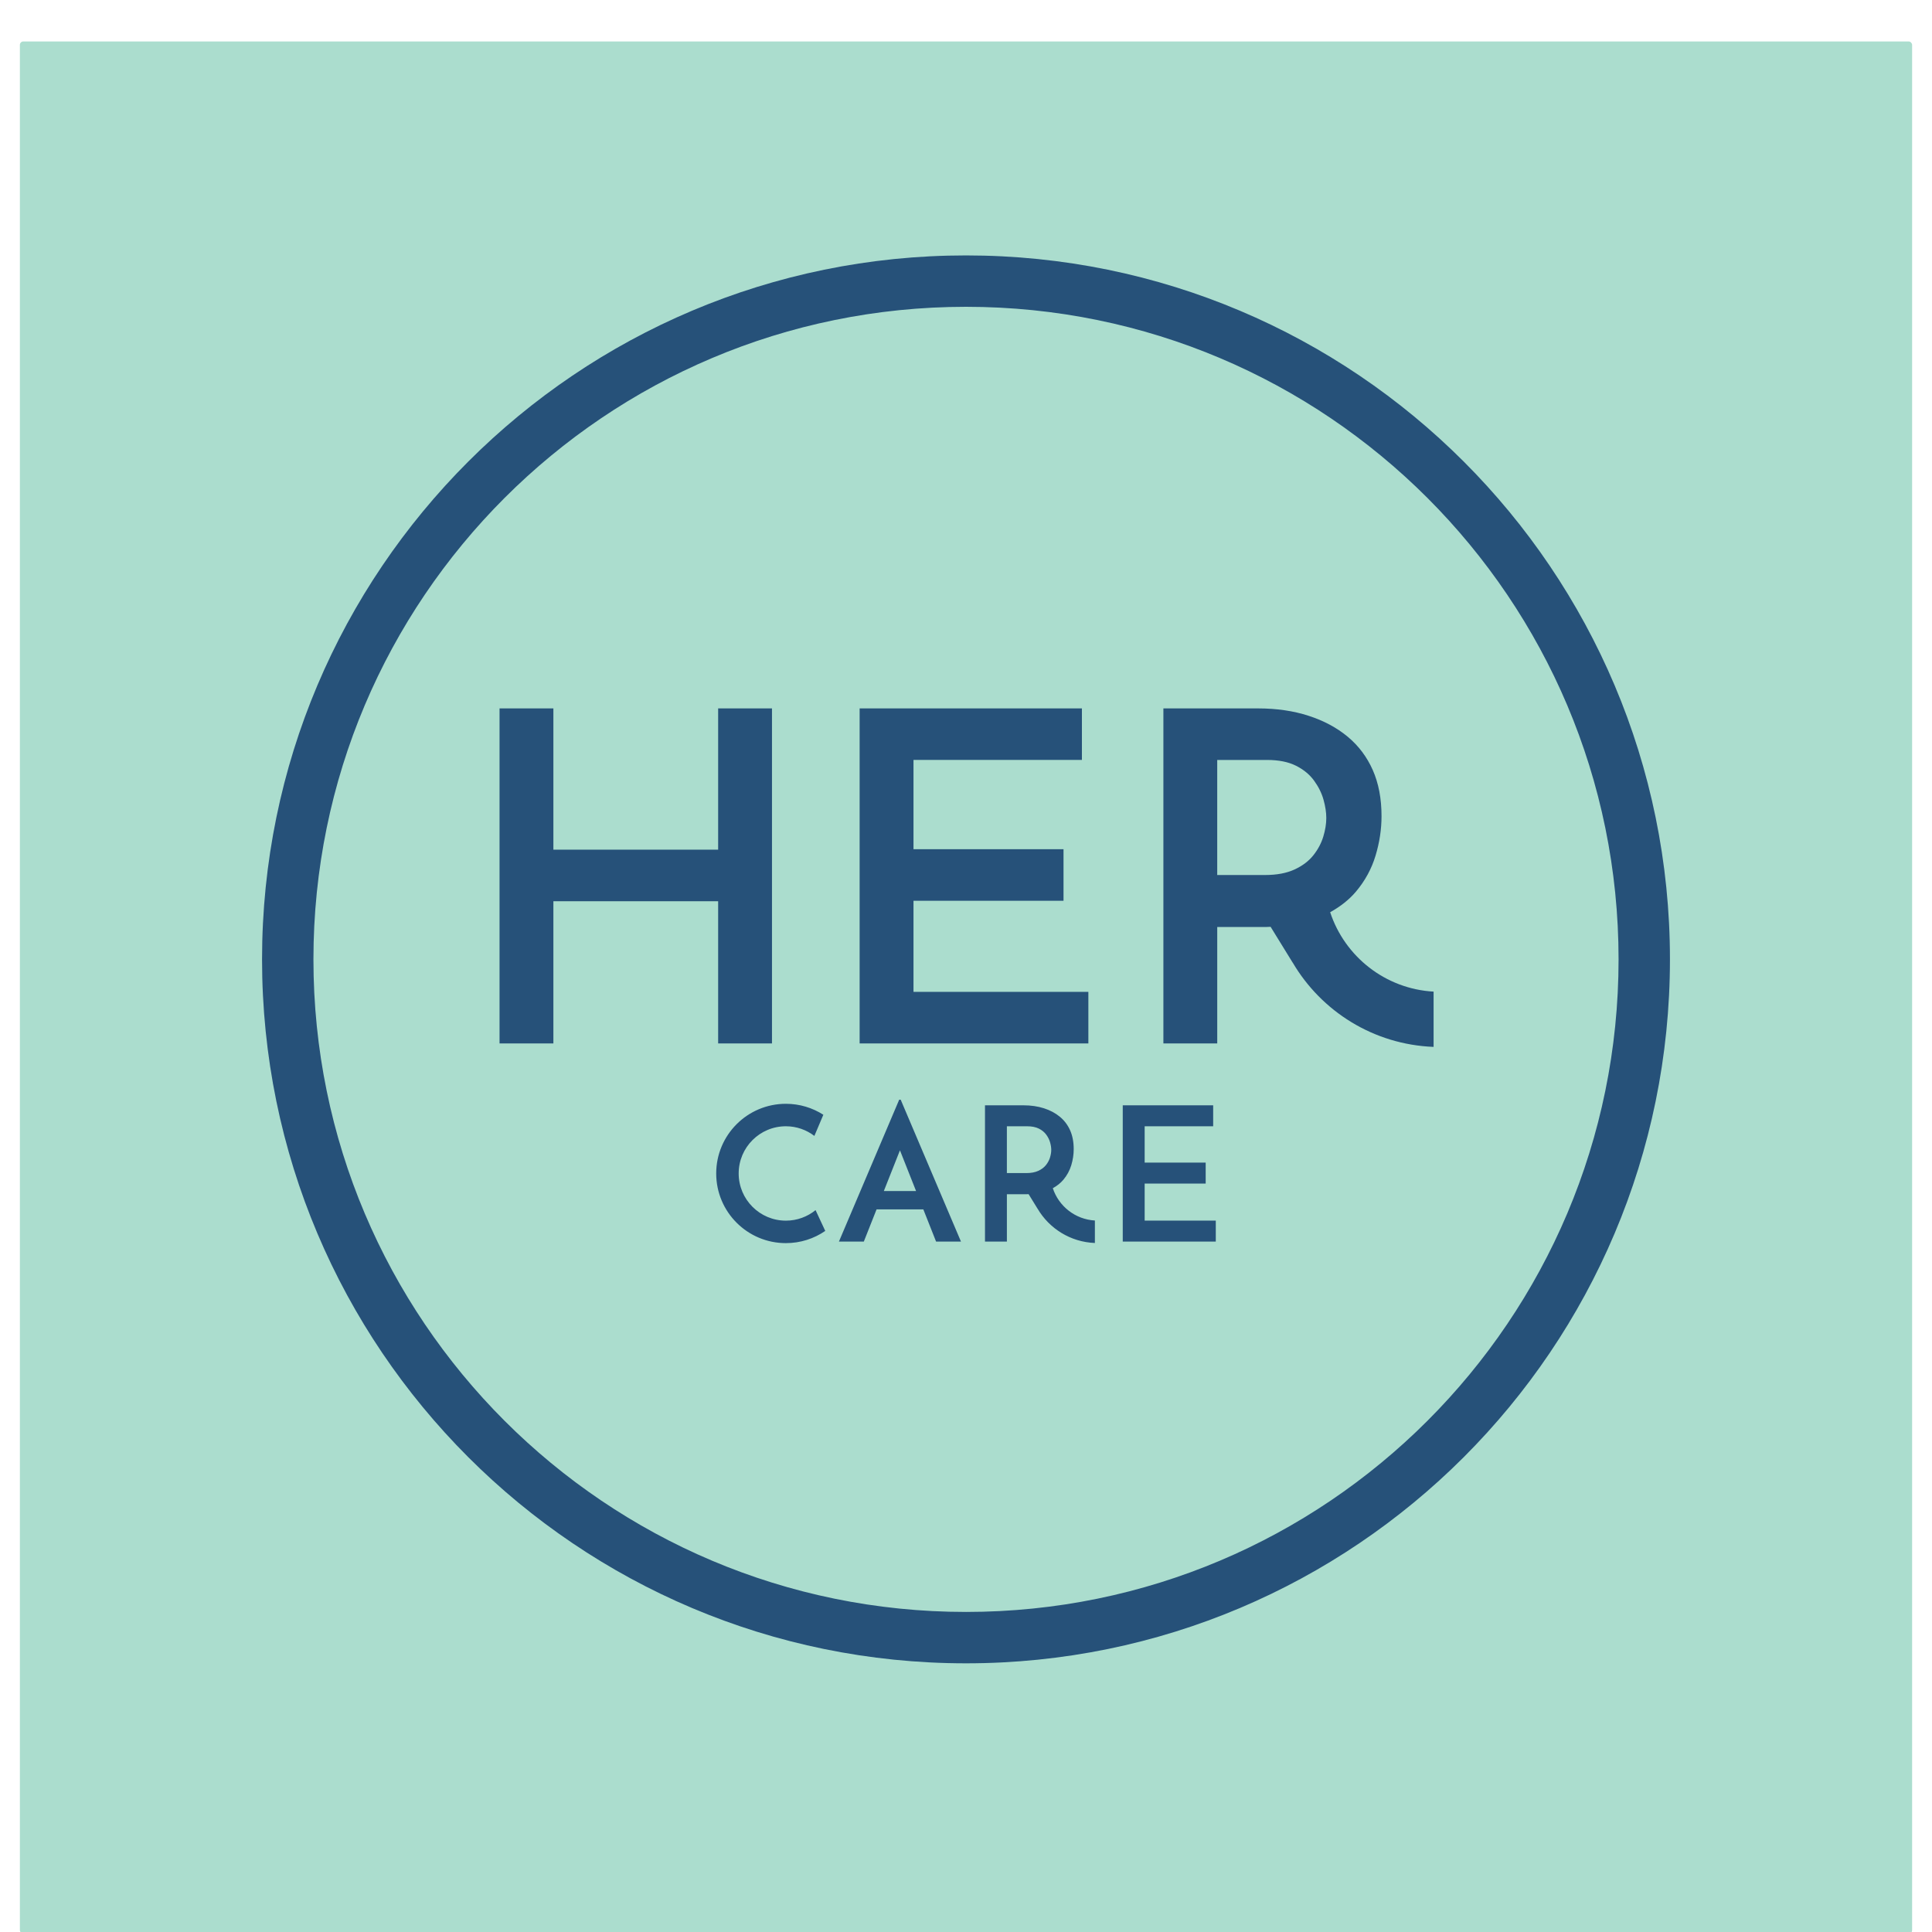
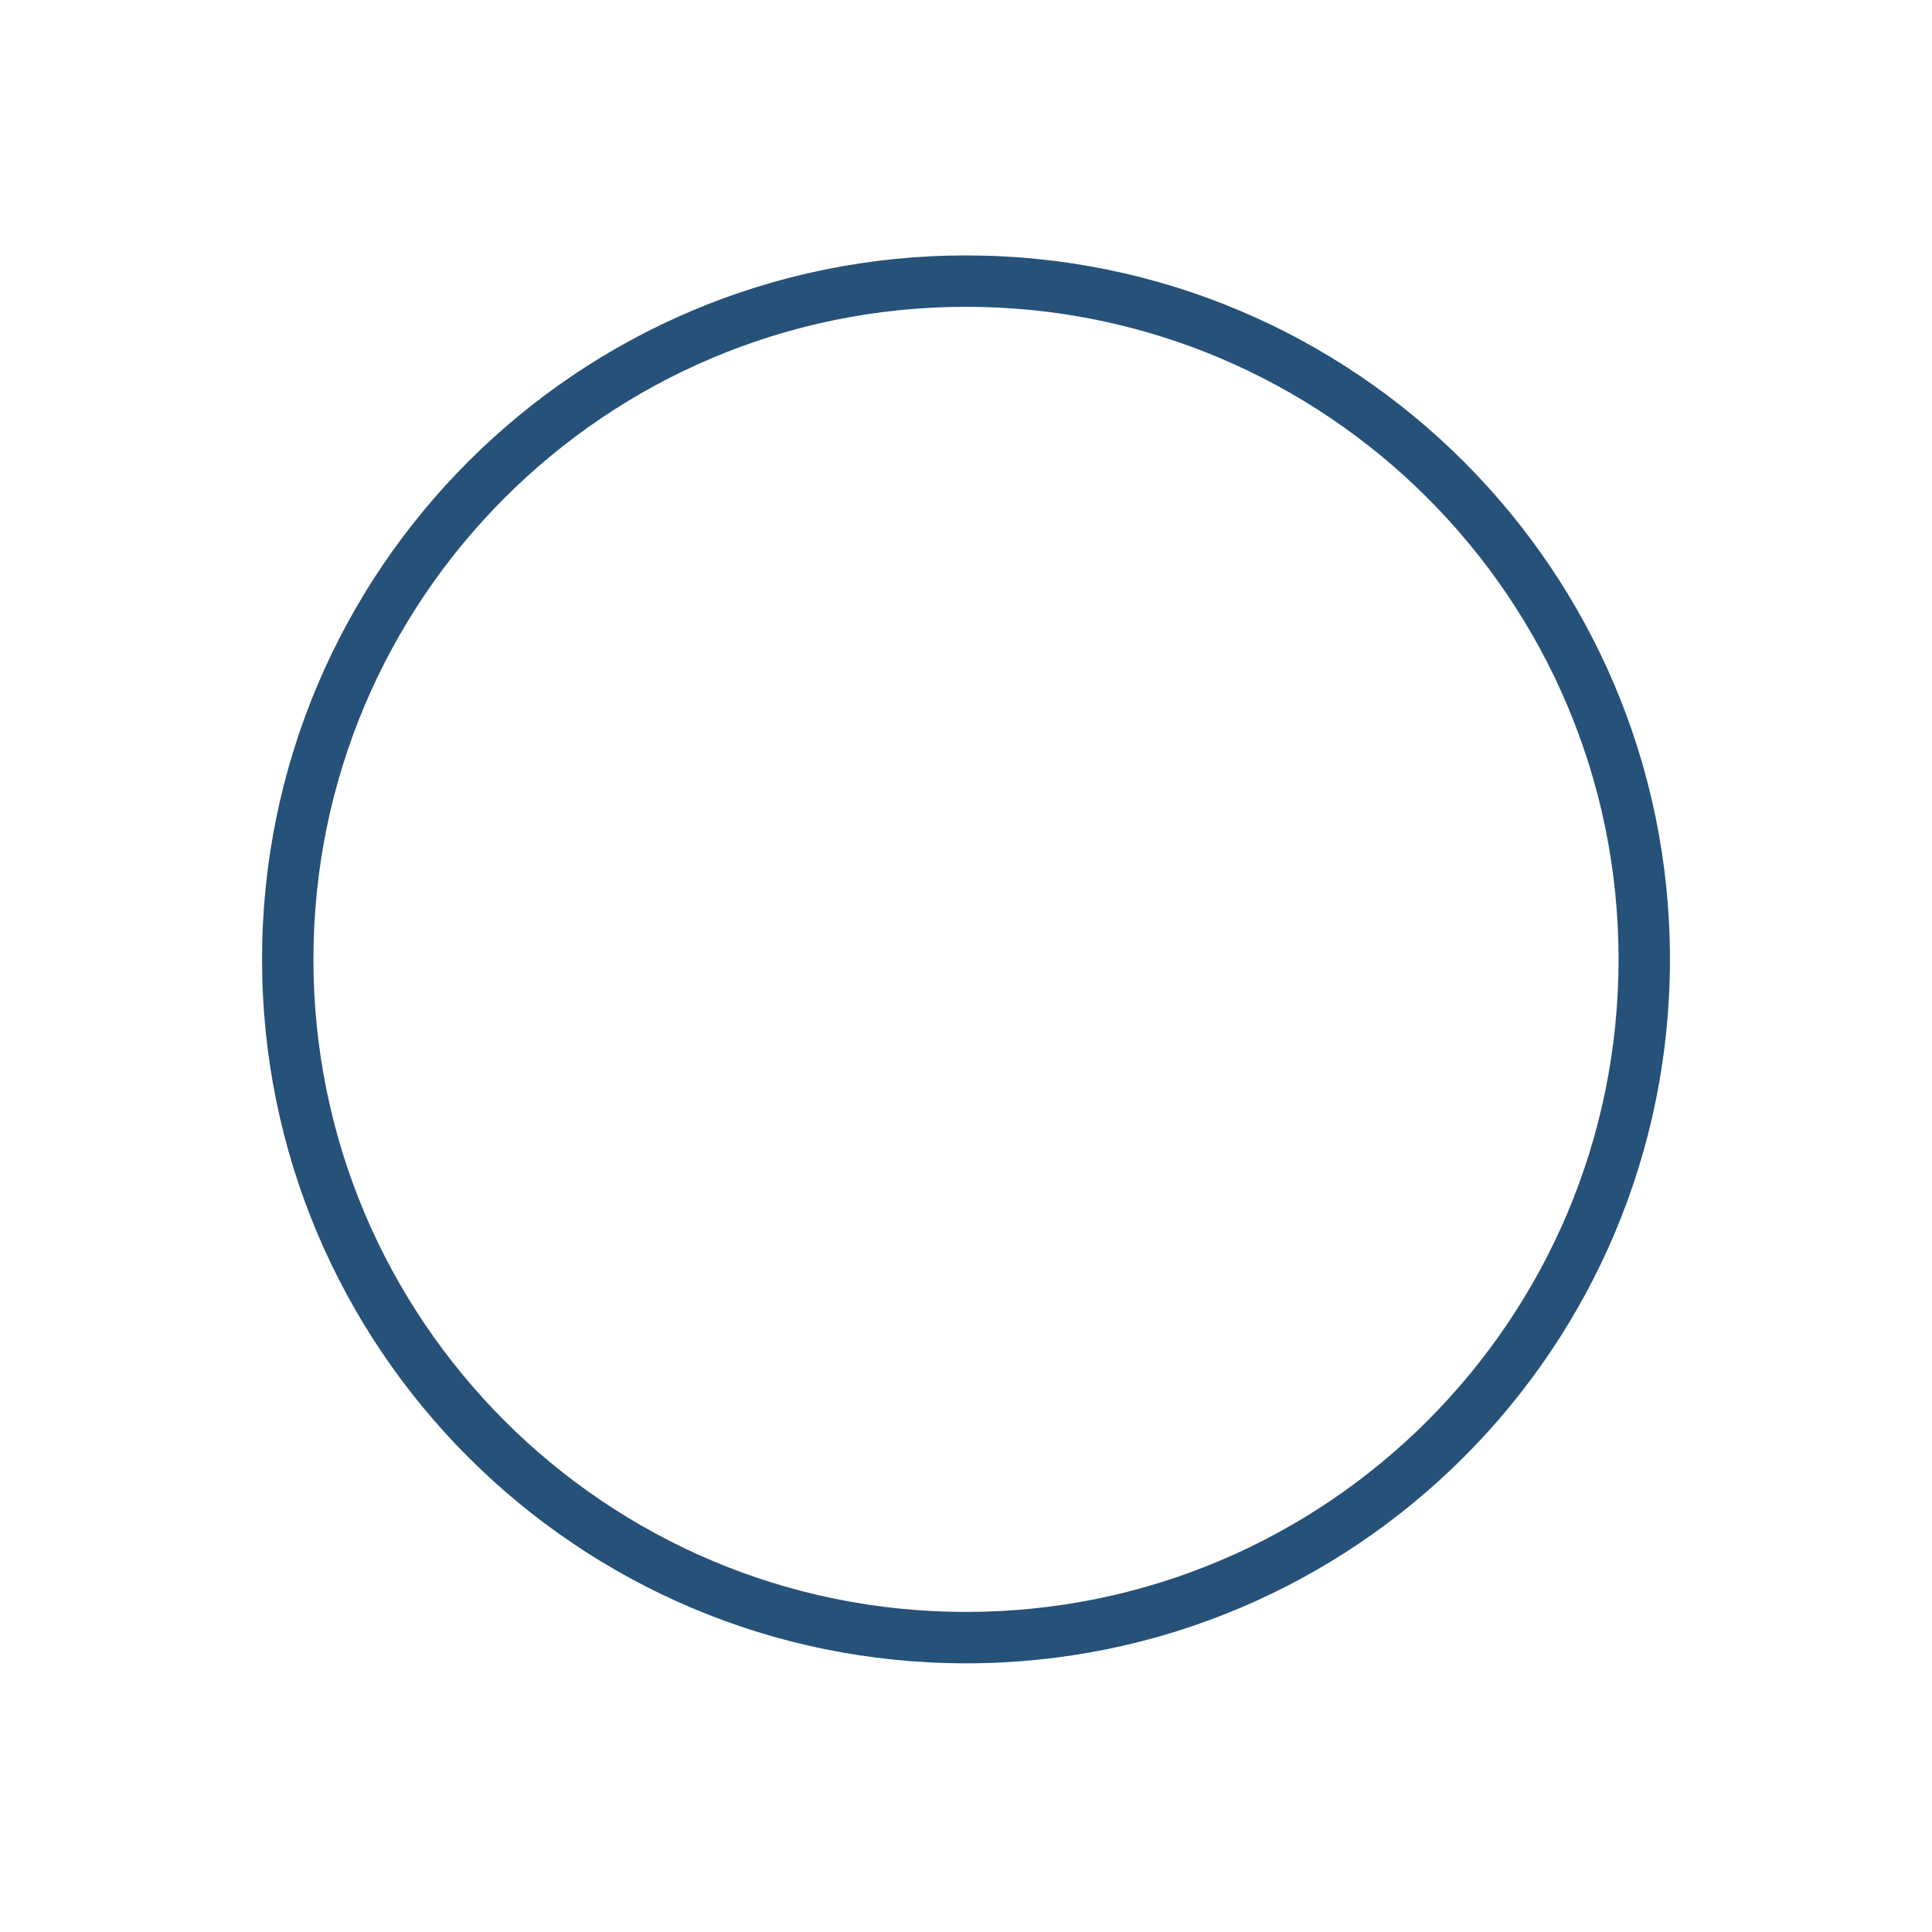
<svg xmlns="http://www.w3.org/2000/svg" width="5245" height="5245" fill="none">
  <g filter="url(#a)">
-     <rect width="5137" height="5137" x="54" y="36" fill="#ABDDCE" rx="9.26" />
-   </g>
-   <path fill="#265179" d="m3611.2 2476.69.31-.43c27.54-15.34 51.08-33.71 69.72-55.82 24.55-29.13 42.26-61.6 53.1-97.46 10.84-35.77 16.24-71.62 16.24-107.44 0-47.47-7.93-89.11-23.74-124.92-15.84-35.81-38.53-66-68.09-90.58-29.56-24.55-64.95-43.51-106.2-56.83-41.21-13.33-86.82-20.01-136.77-20.01h-257.38v909.53h146.17v-316.11h132.42c4.35 0 8.27-.39 12.47-.5l59.9 97.22.07-.11c77.89 132.34 219.39 222.53 382.5 228.86v-150.05c-131.37-7.46-241.14-95.36-280.72-215.35zm-18.69-205.52c-5.44 17.9-14.37 34.8-26.88 50.61-12.51 15.81-29.6 28.74-51.23 38.73-21.68 9.98-48.33 14.99-79.94 14.99h-129.94v-312.38h134.95c31.65 0 57.87 5.2 78.69 15.61 20.82 10.45 37.26 23.97 49.34 40.63 12.08 16.67 20.62 33.95 25.63 51.86 4.97 17.91 7.5 34.34 7.5 49.33 0 15.85-2.72 32.71-8.12 50.62zm-1496.72-348v909.53h-146.17v-386.07h-447.28v386.07h-146.17v-909.53h146.17v383.55h447.28v-383.55h146.17zm237.96 0h603.44v139.91h-457.23v242.39h407.28v139.92h-407.28v247.35h474.75v139.92h-620.96v-909.49zm524.47 1302.67.13-.17c11.2-6.24 20.78-13.72 28.36-22.71 9.98-11.85 17.19-25.05 21.6-39.64 4.41-14.55 6.6-29.13 6.6-43.7 0-19.31-3.22-36.24-9.65-50.81-6.45-14.57-15.68-26.84-27.7-36.84-12.02-9.99-26.42-17.7-43.19-23.12-16.77-5.42-35.32-8.14-55.64-8.14h-104.68v369.95h59.45v-128.58h53.86c1.77 0 3.37-.15 5.07-.2l24.37 39.55.03-.05c31.68 53.83 89.23 90.51 155.58 93.09v-61.03c-53.44-3.04-98.09-38.79-114.19-87.6zm-7.6-83.59c-2.21 7.28-5.84 14.15-10.93 20.58-5.09 6.43-12.04 11.7-20.84 15.76-8.82 4.06-19.65 6.09-32.52 6.09h-52.85v-127.06h54.89c12.88 0 23.54 2.12 32.01 6.36 8.47 4.25 15.15 9.74 20.07 16.52 4.91 6.78 8.39 13.81 10.43 21.09 2.02 7.29 3.05 13.97 3.05 20.07 0 6.45-1.11 13.3-3.31 20.59zm197.46-141.56h245.44v56.91h-185.99v98.59h165.66v56.91h-165.66v100.61h193.1v56.91h-252.57v-369.93h.02zm-602.86-15.23h-4.08l-163.62 385.19h67.59l34.6-87.4h126.97l34.6 87.4h67.59l-163.65-385.19zm-2.02 247.99h-43.77l43.77-110.56 43.76 110.56h-43.76zm-309.71 80.37c-70.75 0-128.12-57.35-128.12-128.12 0-70.75 57.36-128.11 128.12-128.11 29.12 0 55.89 9.82 77.4 26.19l24.34-57.46c-29.39-18.8-64.28-29.74-101.74-29.74-104.45 0-189.12 84.67-189.12 189.12 0 104.46 84.67 189.13 189.12 189.13 39.69 0 76.5-12.25 106.92-33.14l-26.31-56.45c-22.02 17.84-50.05 28.58-80.61 28.58z" />
+     </g>
  <path fill="#265179" fill-rule="evenodd" d="M2622.5 4376.09c978.43 0 1771.59-793.17 1771.59-1771.59S3600.93 832.909 2622.5 832.909c-978.42 0-1771.589 793.171-1771.589 1771.591 0 978.42 793.169 1771.59 1771.589 1771.59zm0 139.5c1055.47 0 1911.09-855.63 1911.09-1911.09S3677.97 693.414 2622.5 693.414c-1055.46 0-1911.084 855.626-1911.084 1911.086S1567.04 4515.59 2622.5 4515.59z" clip-rule="evenodd" />
  <defs>
    <filter id="a" width="5244.18" height="5244.18" x=".409" y=".27" color-interpolation-filters="sRGB" filterUnits="userSpaceOnUse">
      <feFlood flood-opacity="0" result="BackgroundImageFix" />
      <feColorMatrix in="SourceAlpha" result="hardAlpha" values="0 0 0 0 0 0 0 0 0 0 0 0 0 0 0 0 0 0 127 0" />
      <feOffset dy="17.861" />
      <feGaussianBlur stdDeviation="26.796" />
      <feColorMatrix values="0 0 0 0 0 0 0 0 0 0 0 0 0 0 0 0 0 0 0.01 0" />
      <feBlend in2="BackgroundImageFix" result="effect1_dropShadow_701_352" />
      <feColorMatrix in="SourceAlpha" result="hardAlpha" values="0 0 0 0 0 0 0 0 0 0 0 0 0 0 0 0 0 0 127 0" />
      <feOffset dy="3.466" />
      <feGaussianBlur stdDeviation="1.386" />
      <feColorMatrix values="0 0 0 0 0 0 0 0 0 0 0 0 0 0 0 0 0 0 0.01 0" />
      <feBlend in2="effect1_dropShadow_701_352" result="effect2_dropShadow_701_352" />
      <feColorMatrix in="SourceAlpha" result="hardAlpha" values="0 0 0 0 0 0 0 0 0 0 0 0 0 0 0 0 0 0 127 0" />
      <feOffset dy="5.347" />
      <feGaussianBlur stdDeviation="2.139" />
      <feColorMatrix values="0 0 0 0 0 0 0 0 0 0 0 0 0 0 0 0 0 0 0.035 0" />
      <feBlend in2="effect2_dropShadow_701_352" result="effect3_dropShadow_701_352" />
      <feColorMatrix in="SourceAlpha" result="hardAlpha" values="0 0 0 0 0 0 0 0 0 0 0 0 0 0 0 0 0 0 127 0" />
      <feOffset dy="8.344" />
      <feGaussianBlur stdDeviation="3.338" />
      <feColorMatrix values="0 0 0 0 0 0 0 0 0 0 0 0 0 0 0 0 0 0 0.03 0" />
      <feBlend in2="effect3_dropShadow_701_352" result="effect4_dropShadow_701_352" />
      <feColorMatrix in="SourceAlpha" result="hardAlpha" values="0 0 0 0 0 0 0 0 0 0 0 0 0 0 0 0 0 0 127 0" />
      <feOffset dy="13.853" />
      <feGaussianBlur stdDeviation="5.541" />
      <feColorMatrix values="0 0 0 0 0 0 0 0 0 0 0 0 0 0 0 0 0 0 0.024 0" />
      <feBlend in2="effect4_dropShadow_701_352" result="effect5_dropShadow_701_352" />
      <feColorMatrix in="SourceAlpha" result="hardAlpha" values="0 0 0 0 0 0 0 0 0 0 0 0 0 0 0 0 0 0 127 0" />
      <feOffset dy="27.679" />
      <feGaussianBlur stdDeviation="11.071" />
      <feColorMatrix values="0 0 0 0 0 0 0 0 0 0 0 0 0 0 0 0 0 0 0.017 0" />
      <feBlend in2="effect5_dropShadow_701_352" result="effect6_dropShadow_701_352" />
      <feBlend in="SourceGraphic" in2="effect6_dropShadow_701_352" result="shape" />
    </filter>
  </defs>
</svg>